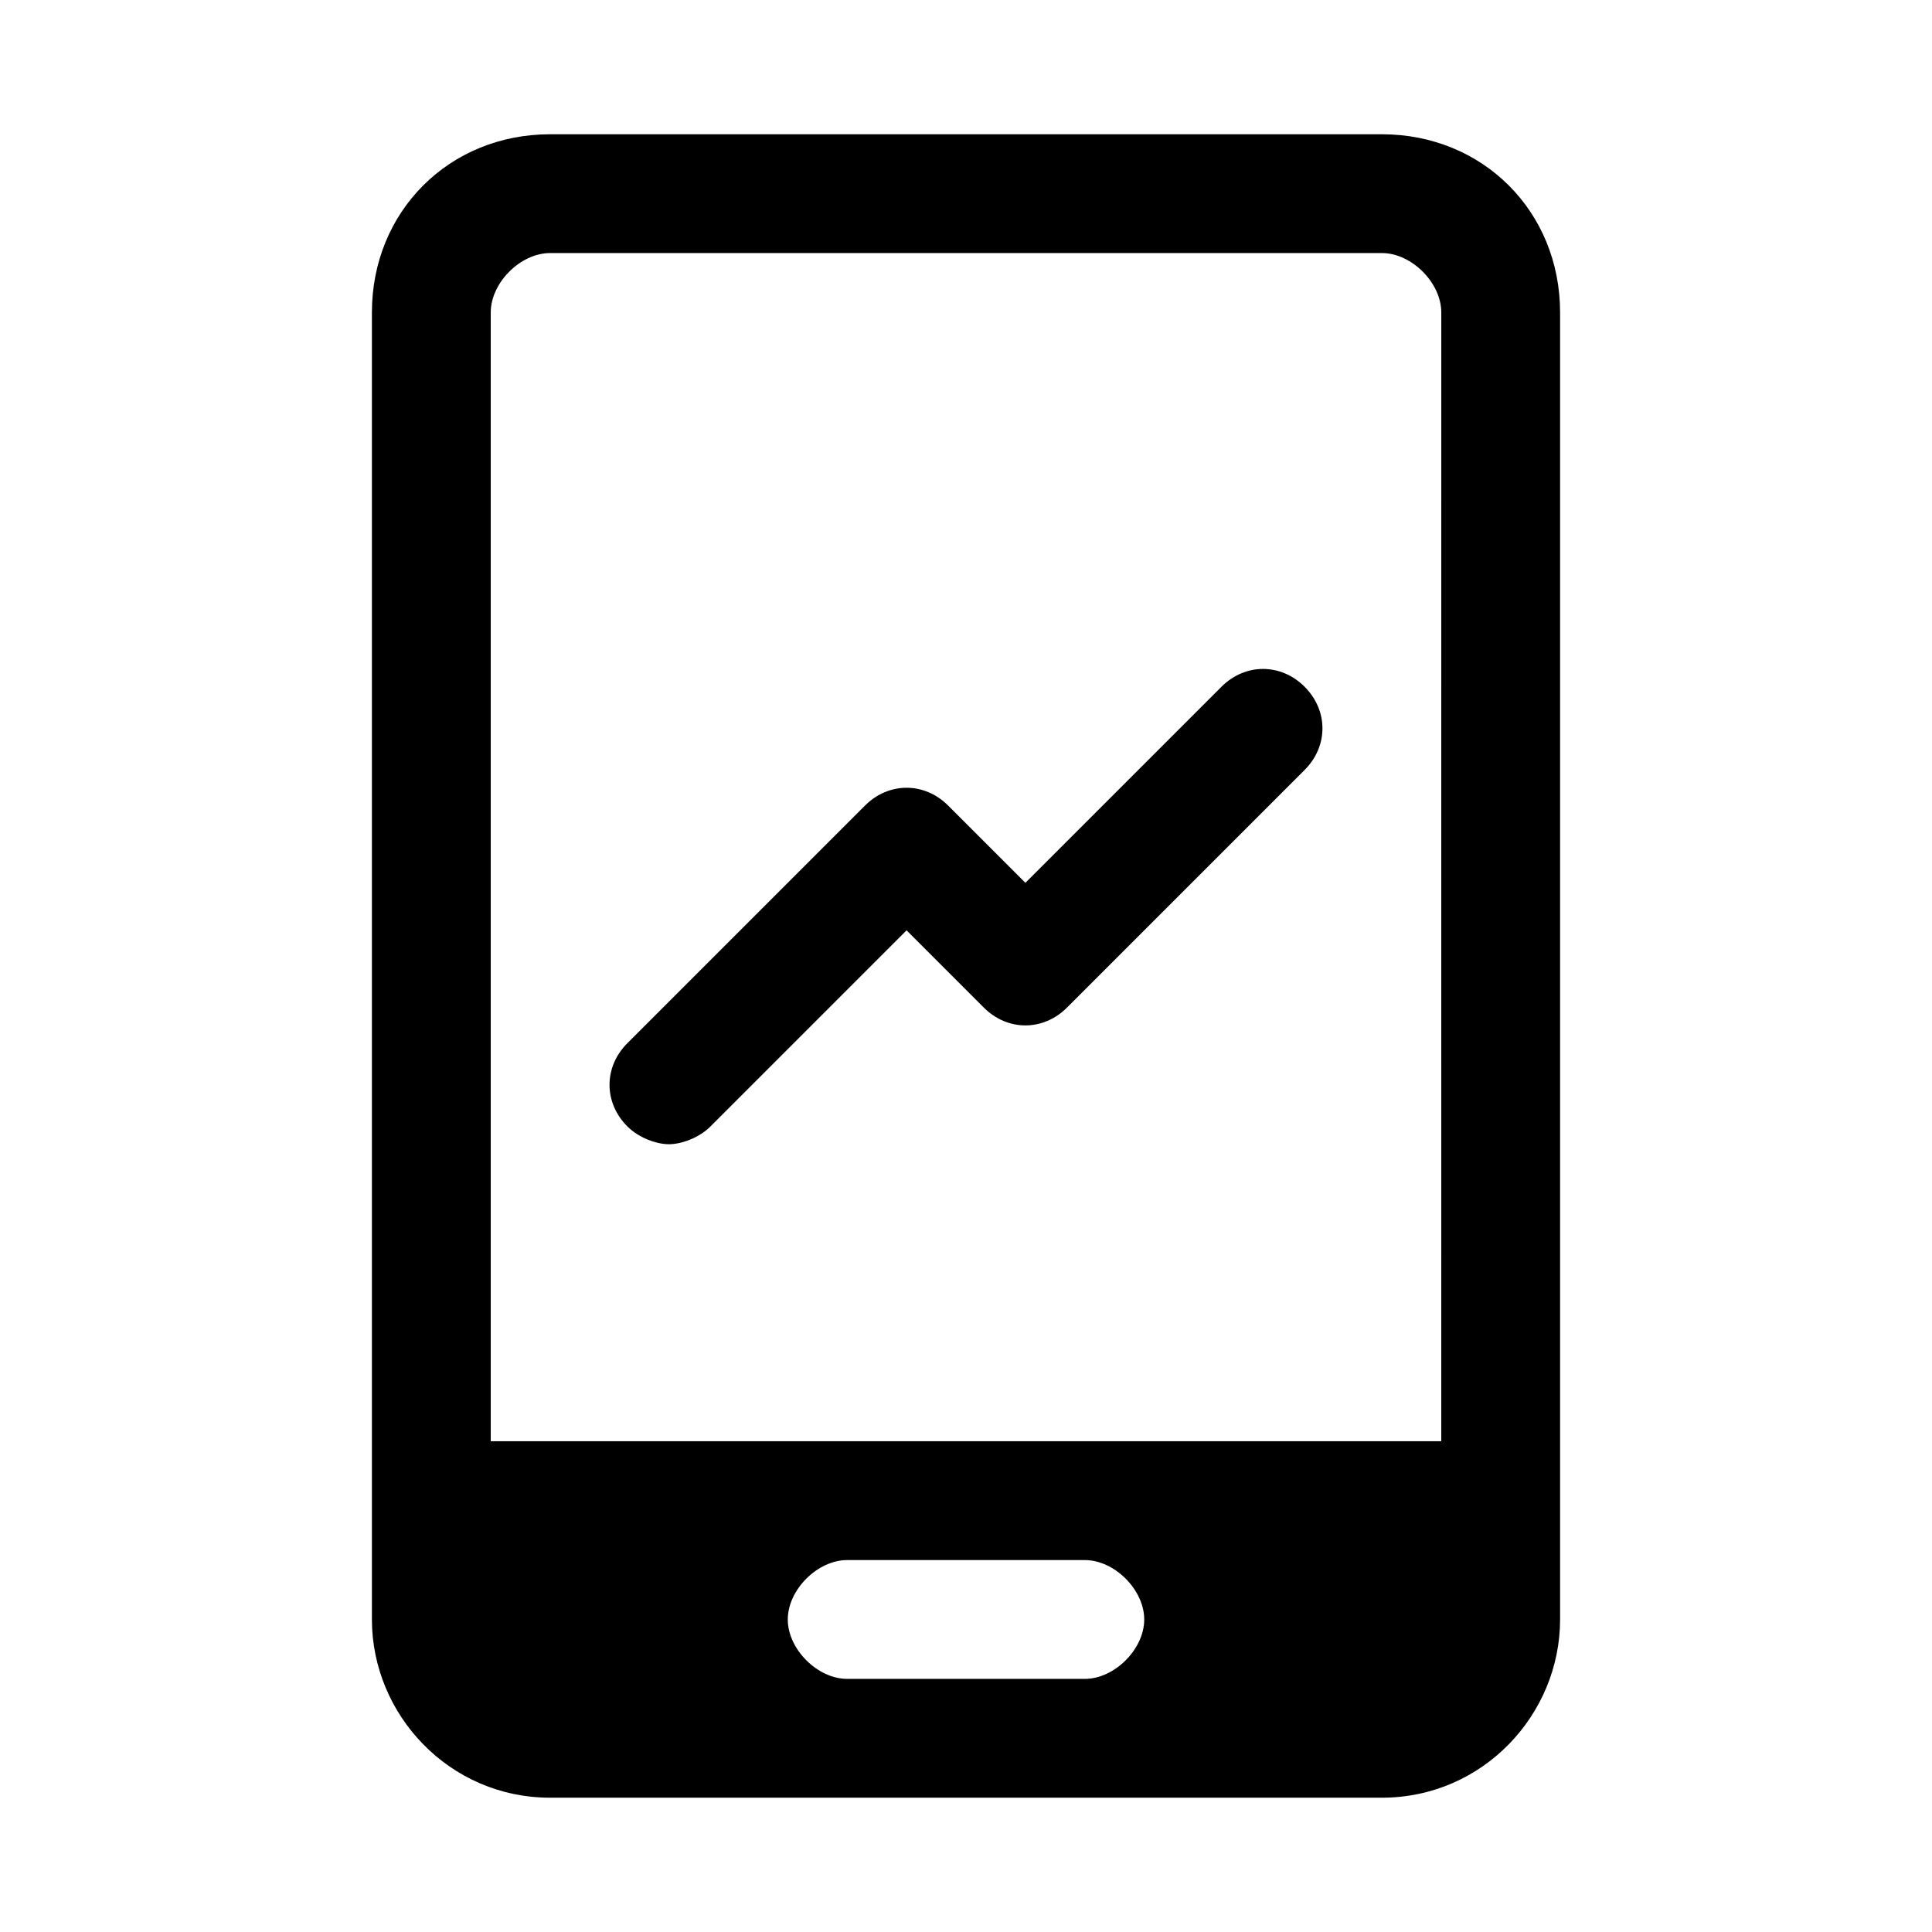
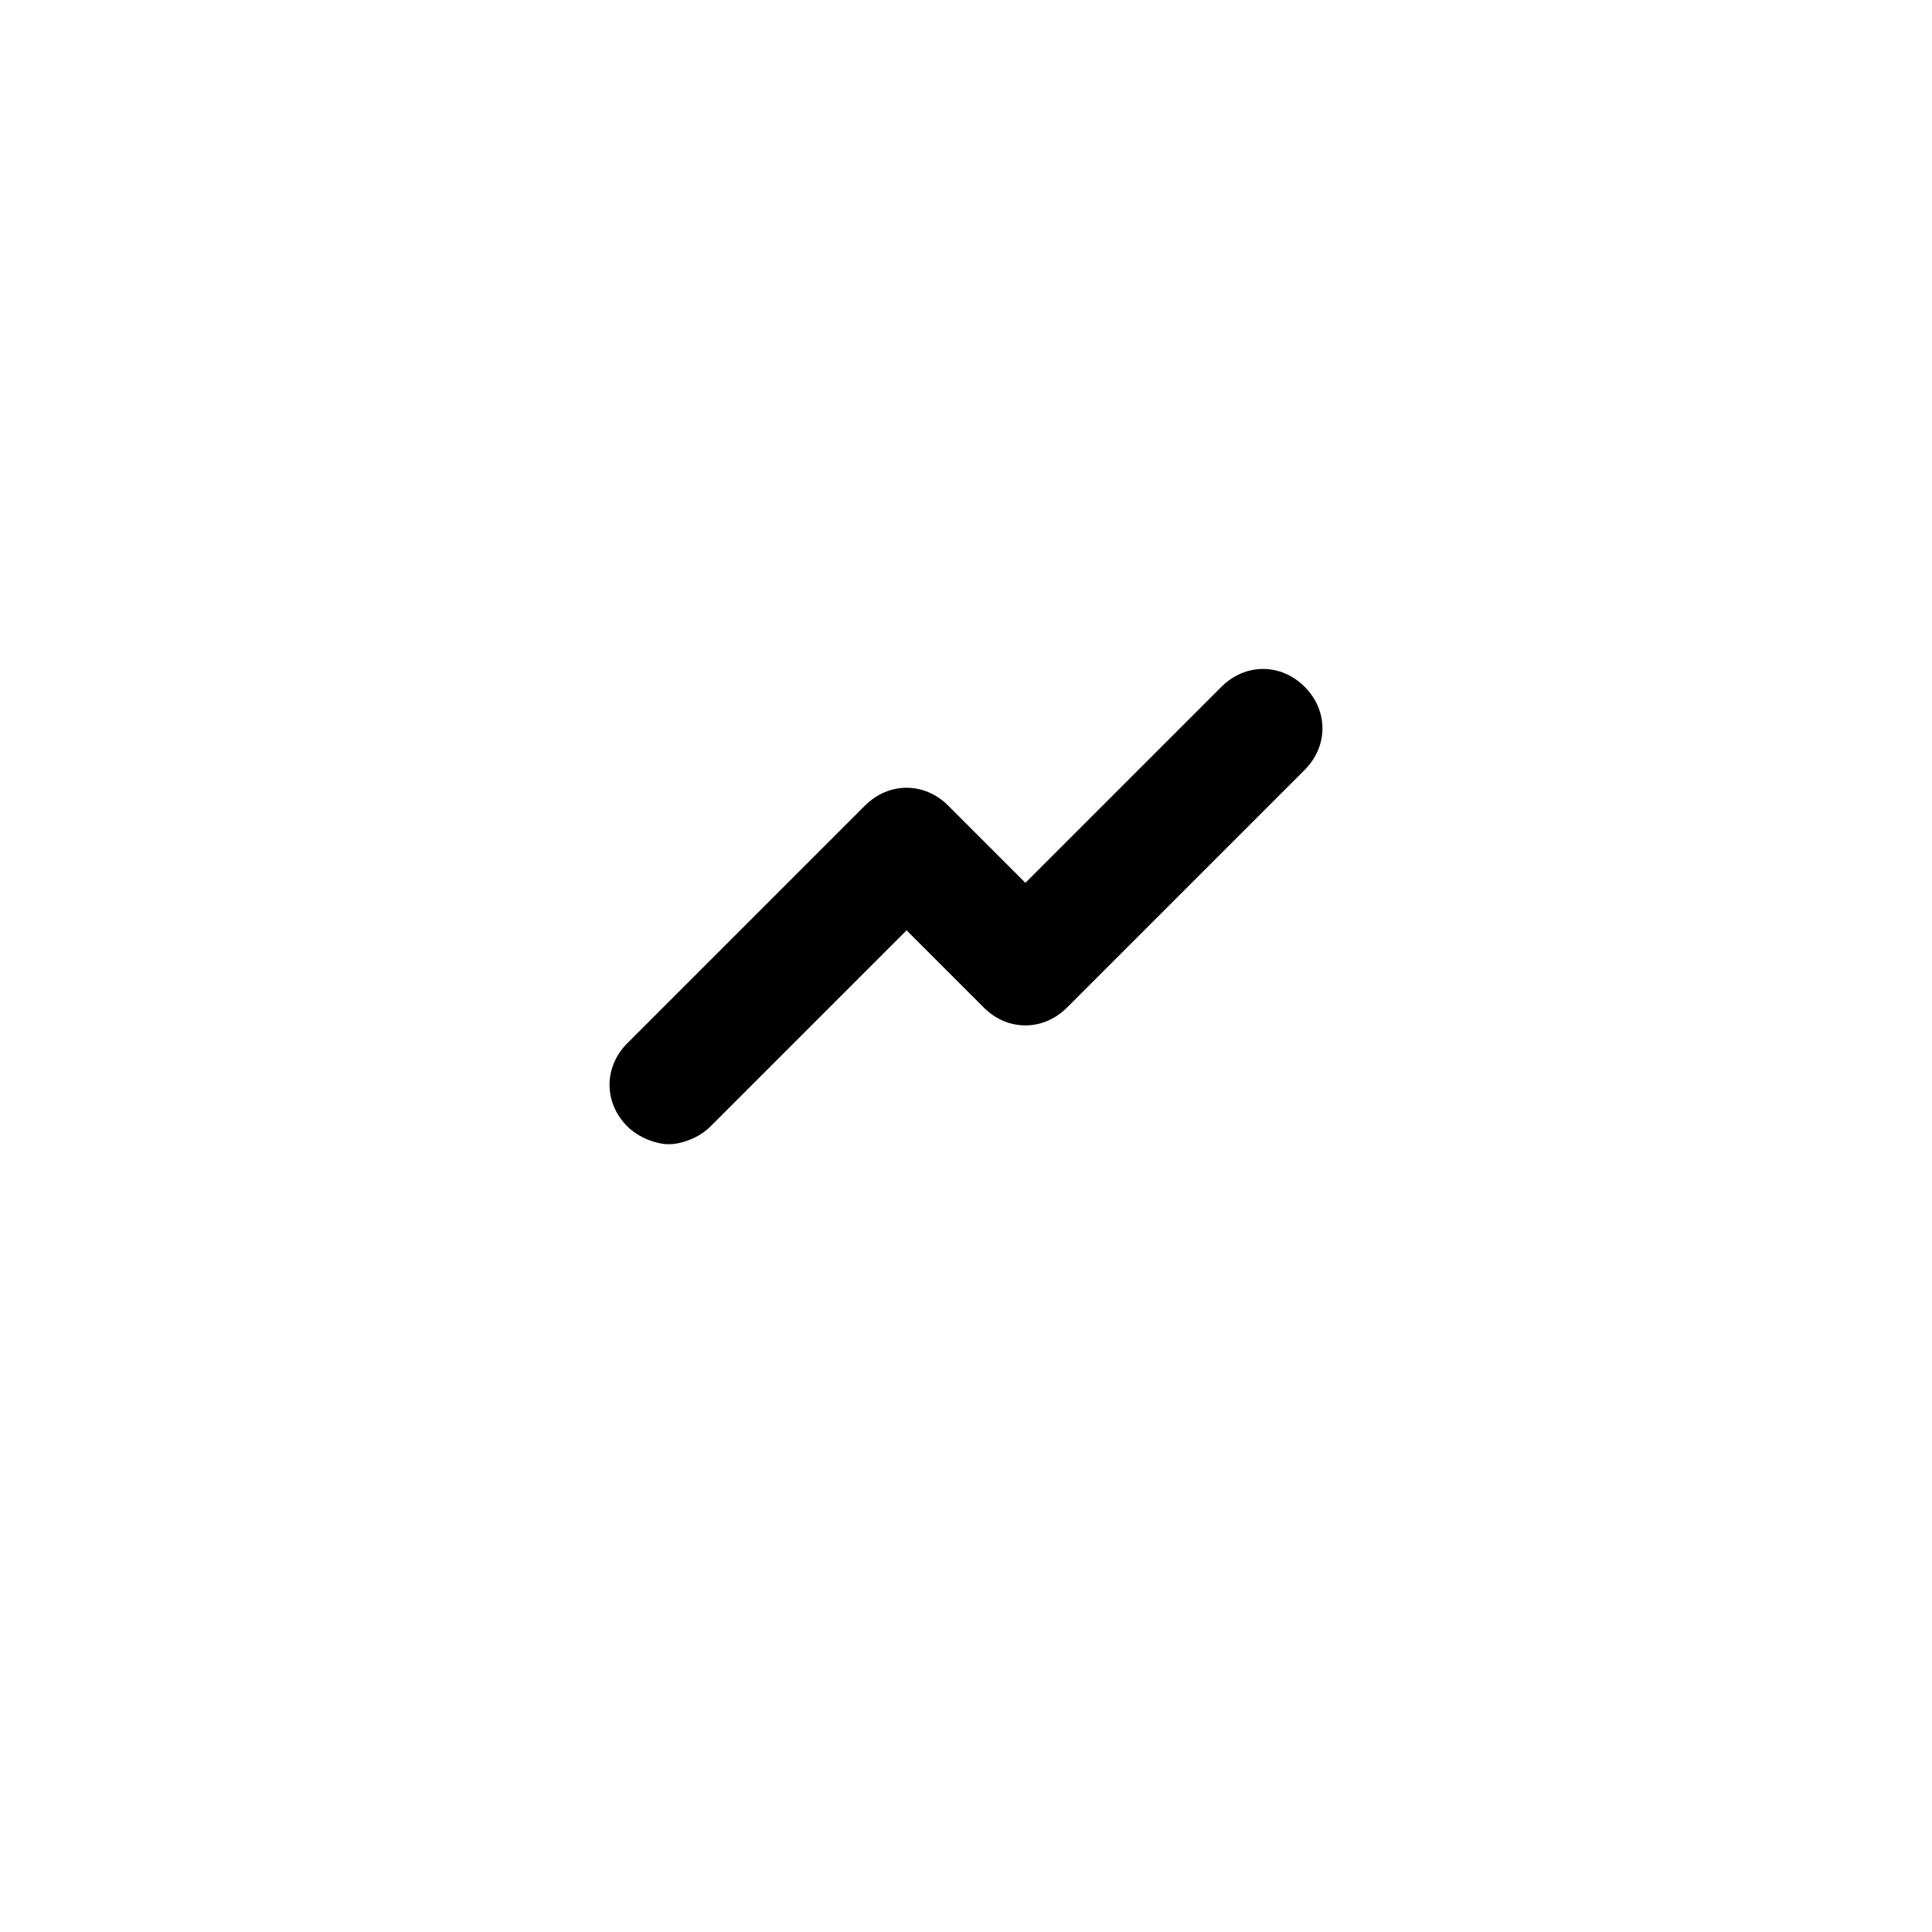
<svg xmlns="http://www.w3.org/2000/svg" fill="#000000" width="800px" height="800px" version="1.1" viewBox="144 144 512 512">
  <g>
-     <path d="m510.21 179.58h-220.42c-26.766 0-47.23 20.469-47.23 47.23v346.37c0 25.191 20.469 47.23 47.23 47.23h220.42c26.766 0 47.23-22.043 47.23-47.23v-346.37c0-26.762-20.465-47.23-47.23-47.23zm-78.719 409.34h-62.977c-7.871 0-15.742-7.871-15.742-15.742s7.871-15.742 15.742-15.742h62.977c7.871 0 15.742 7.871 15.742 15.742s-7.871 15.742-15.742 15.742zm94.461-62.977h-251.9v-299.14c0-7.871 7.871-15.742 15.742-15.742h220.42c7.871 0 15.742 7.871 15.742 15.742z" />
    <path d="m467.7 326-51.957 51.957-20.469-20.469c-6.297-6.297-15.742-6.297-22.043 0l-62.977 62.977c-6.297 6.297-6.297 15.742 0 22.043 3.148 3.148 7.871 4.723 11.02 4.723 3.148 0 7.871-1.574 11.02-4.723l51.957-51.957 20.469 20.469c6.297 6.297 15.742 6.297 22.043 0l62.977-62.977c6.297-6.297 6.297-15.742 0-22.043-6.297-6.297-15.742-6.297-22.039 0z" />
  </g>
</svg>